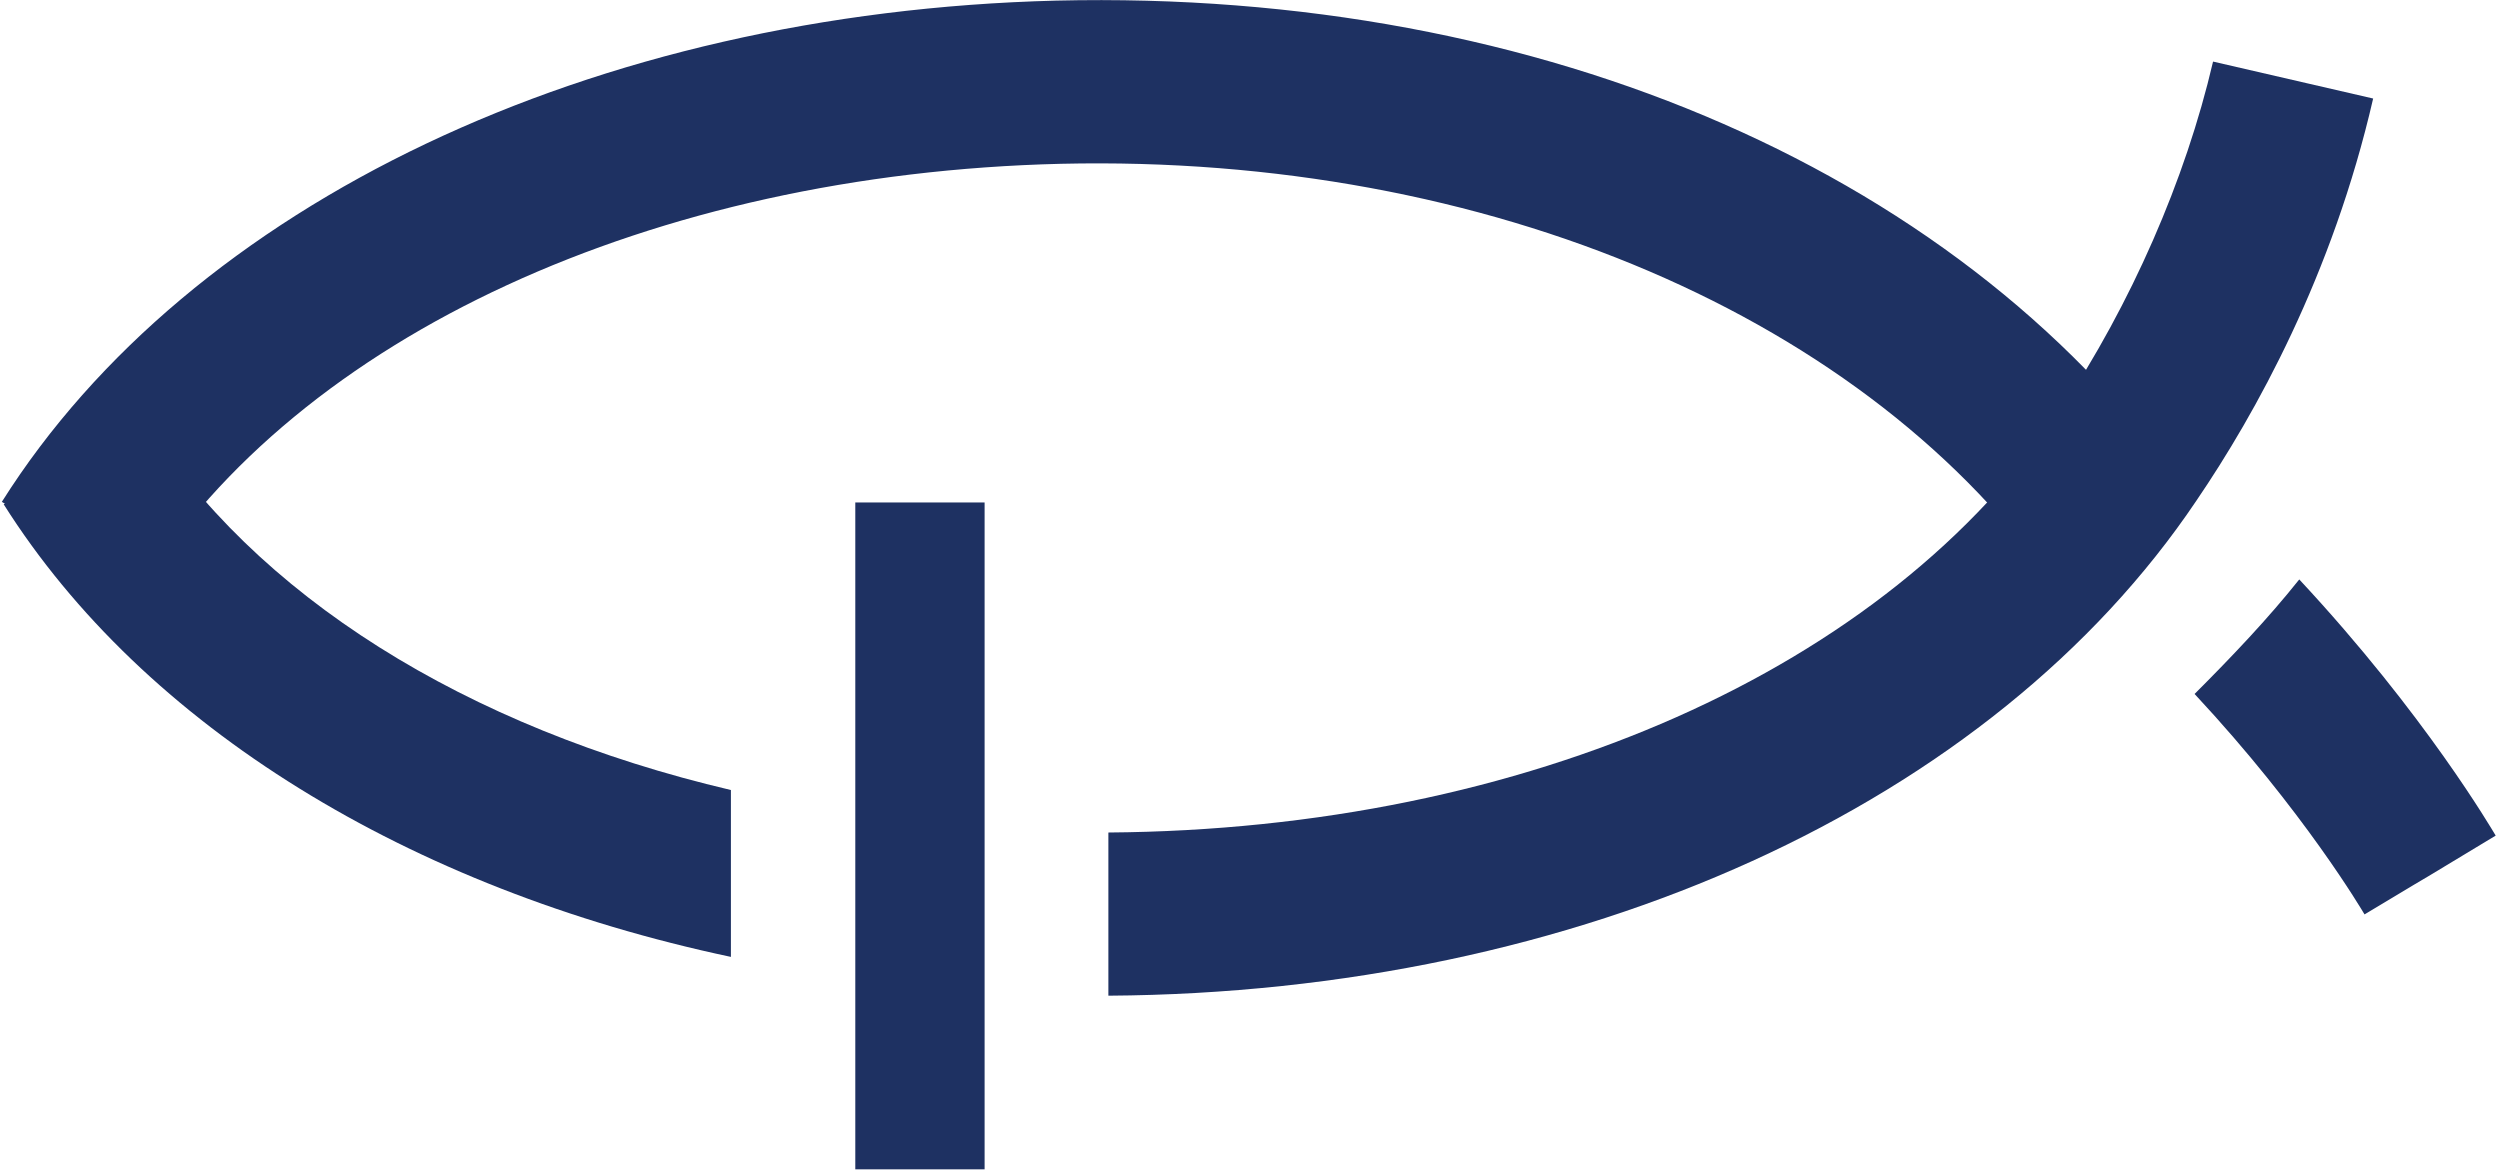
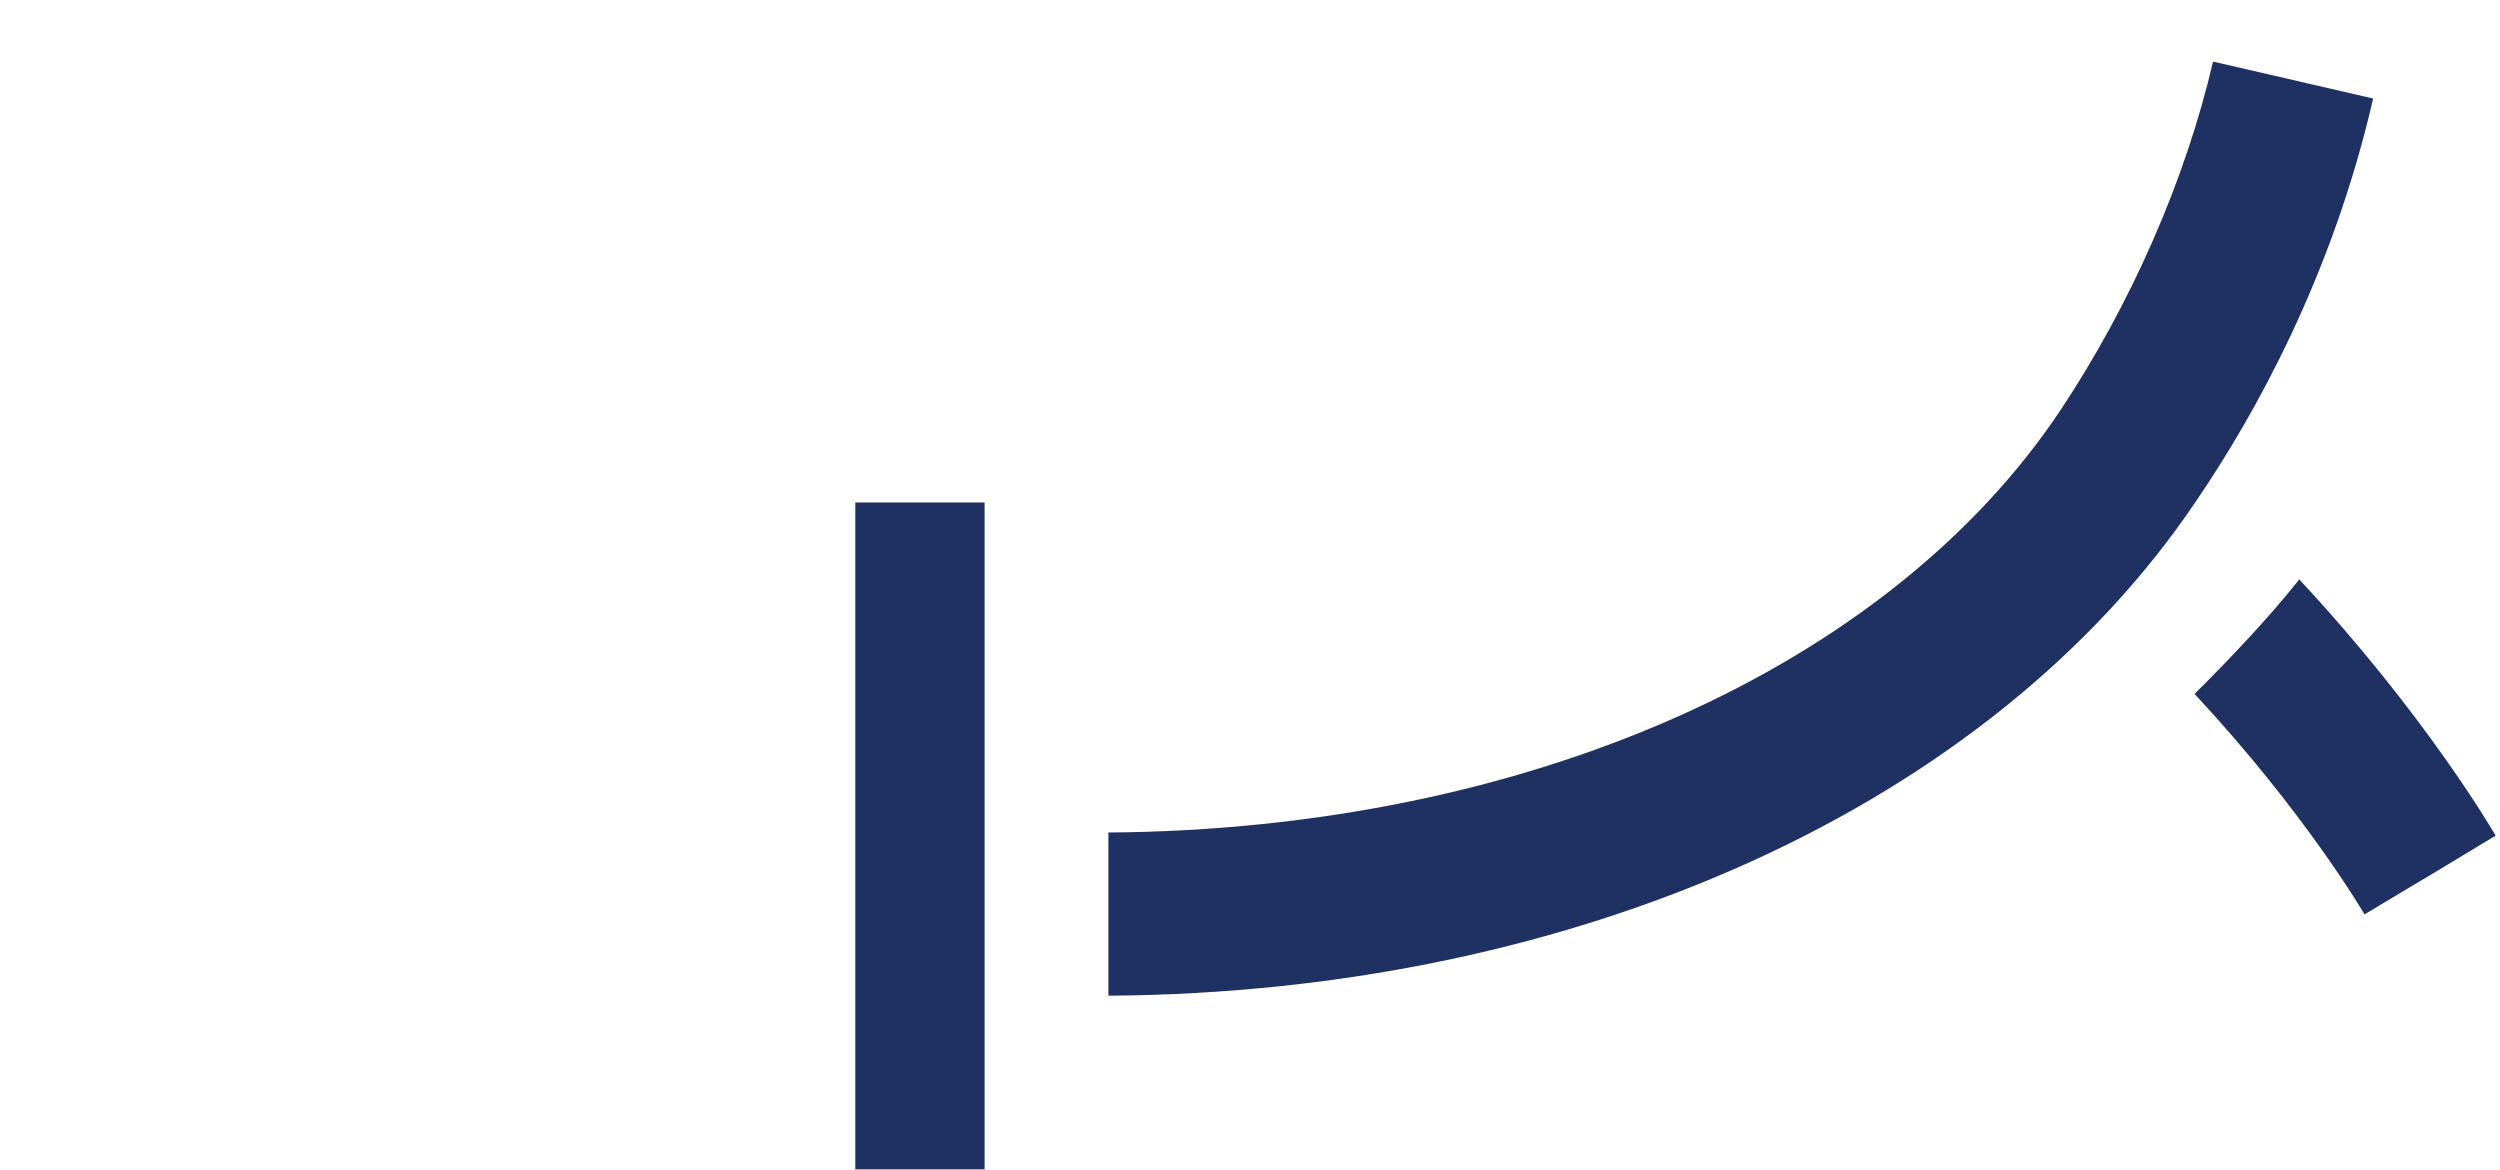
<svg xmlns="http://www.w3.org/2000/svg" width="406" height="190" viewBox="0 0 406 190" fill="none">
  <path d="M405.3 135.7L394.7 142.1L392 143.7L384 148.5C383.7 148 374.2 131.8 356.4 112.7C362.5 106.6 368.3 100.5 373.4 94.1C393.9 116.1 404.8 134.9 405.3 135.7Z" fill="#1E3162" />
  <path d="M159.9 81.6H138.9V189.9H159.9V81.6Z" fill="#1E3162" />
-   <path d="M334.2 95.9C303.7 51.6 241.6 25 172.3 26.6C106 28.2 48.6 54.5 22.9 95.6L0.3 81.5C30.9 33 96.4 2 171.5 0.1C250.8 -1.8 319.8 28.5 355.9 80.8L334.2 95.9Z" fill="#1E3162" />
-   <path d="M118.7 128.3V155.4C66.4 144.3 23.4 118 0.6 81.9L23.2 67.8C41.2 96.7 75.7 118.2 118.7 128.3Z" fill="#1E3162" />
  <path d="M385.4 16C378.8 44.7 366.3 67.2 356.7 81.3C323.5 130.7 256.4 161.2 180 161.7V135.2C247.7 134.7 306.6 108.7 334.7 66.5C346.1 49.3 354.9 29.3 359.4 10L385.4 16Z" fill="#1E3162" />
</svg>